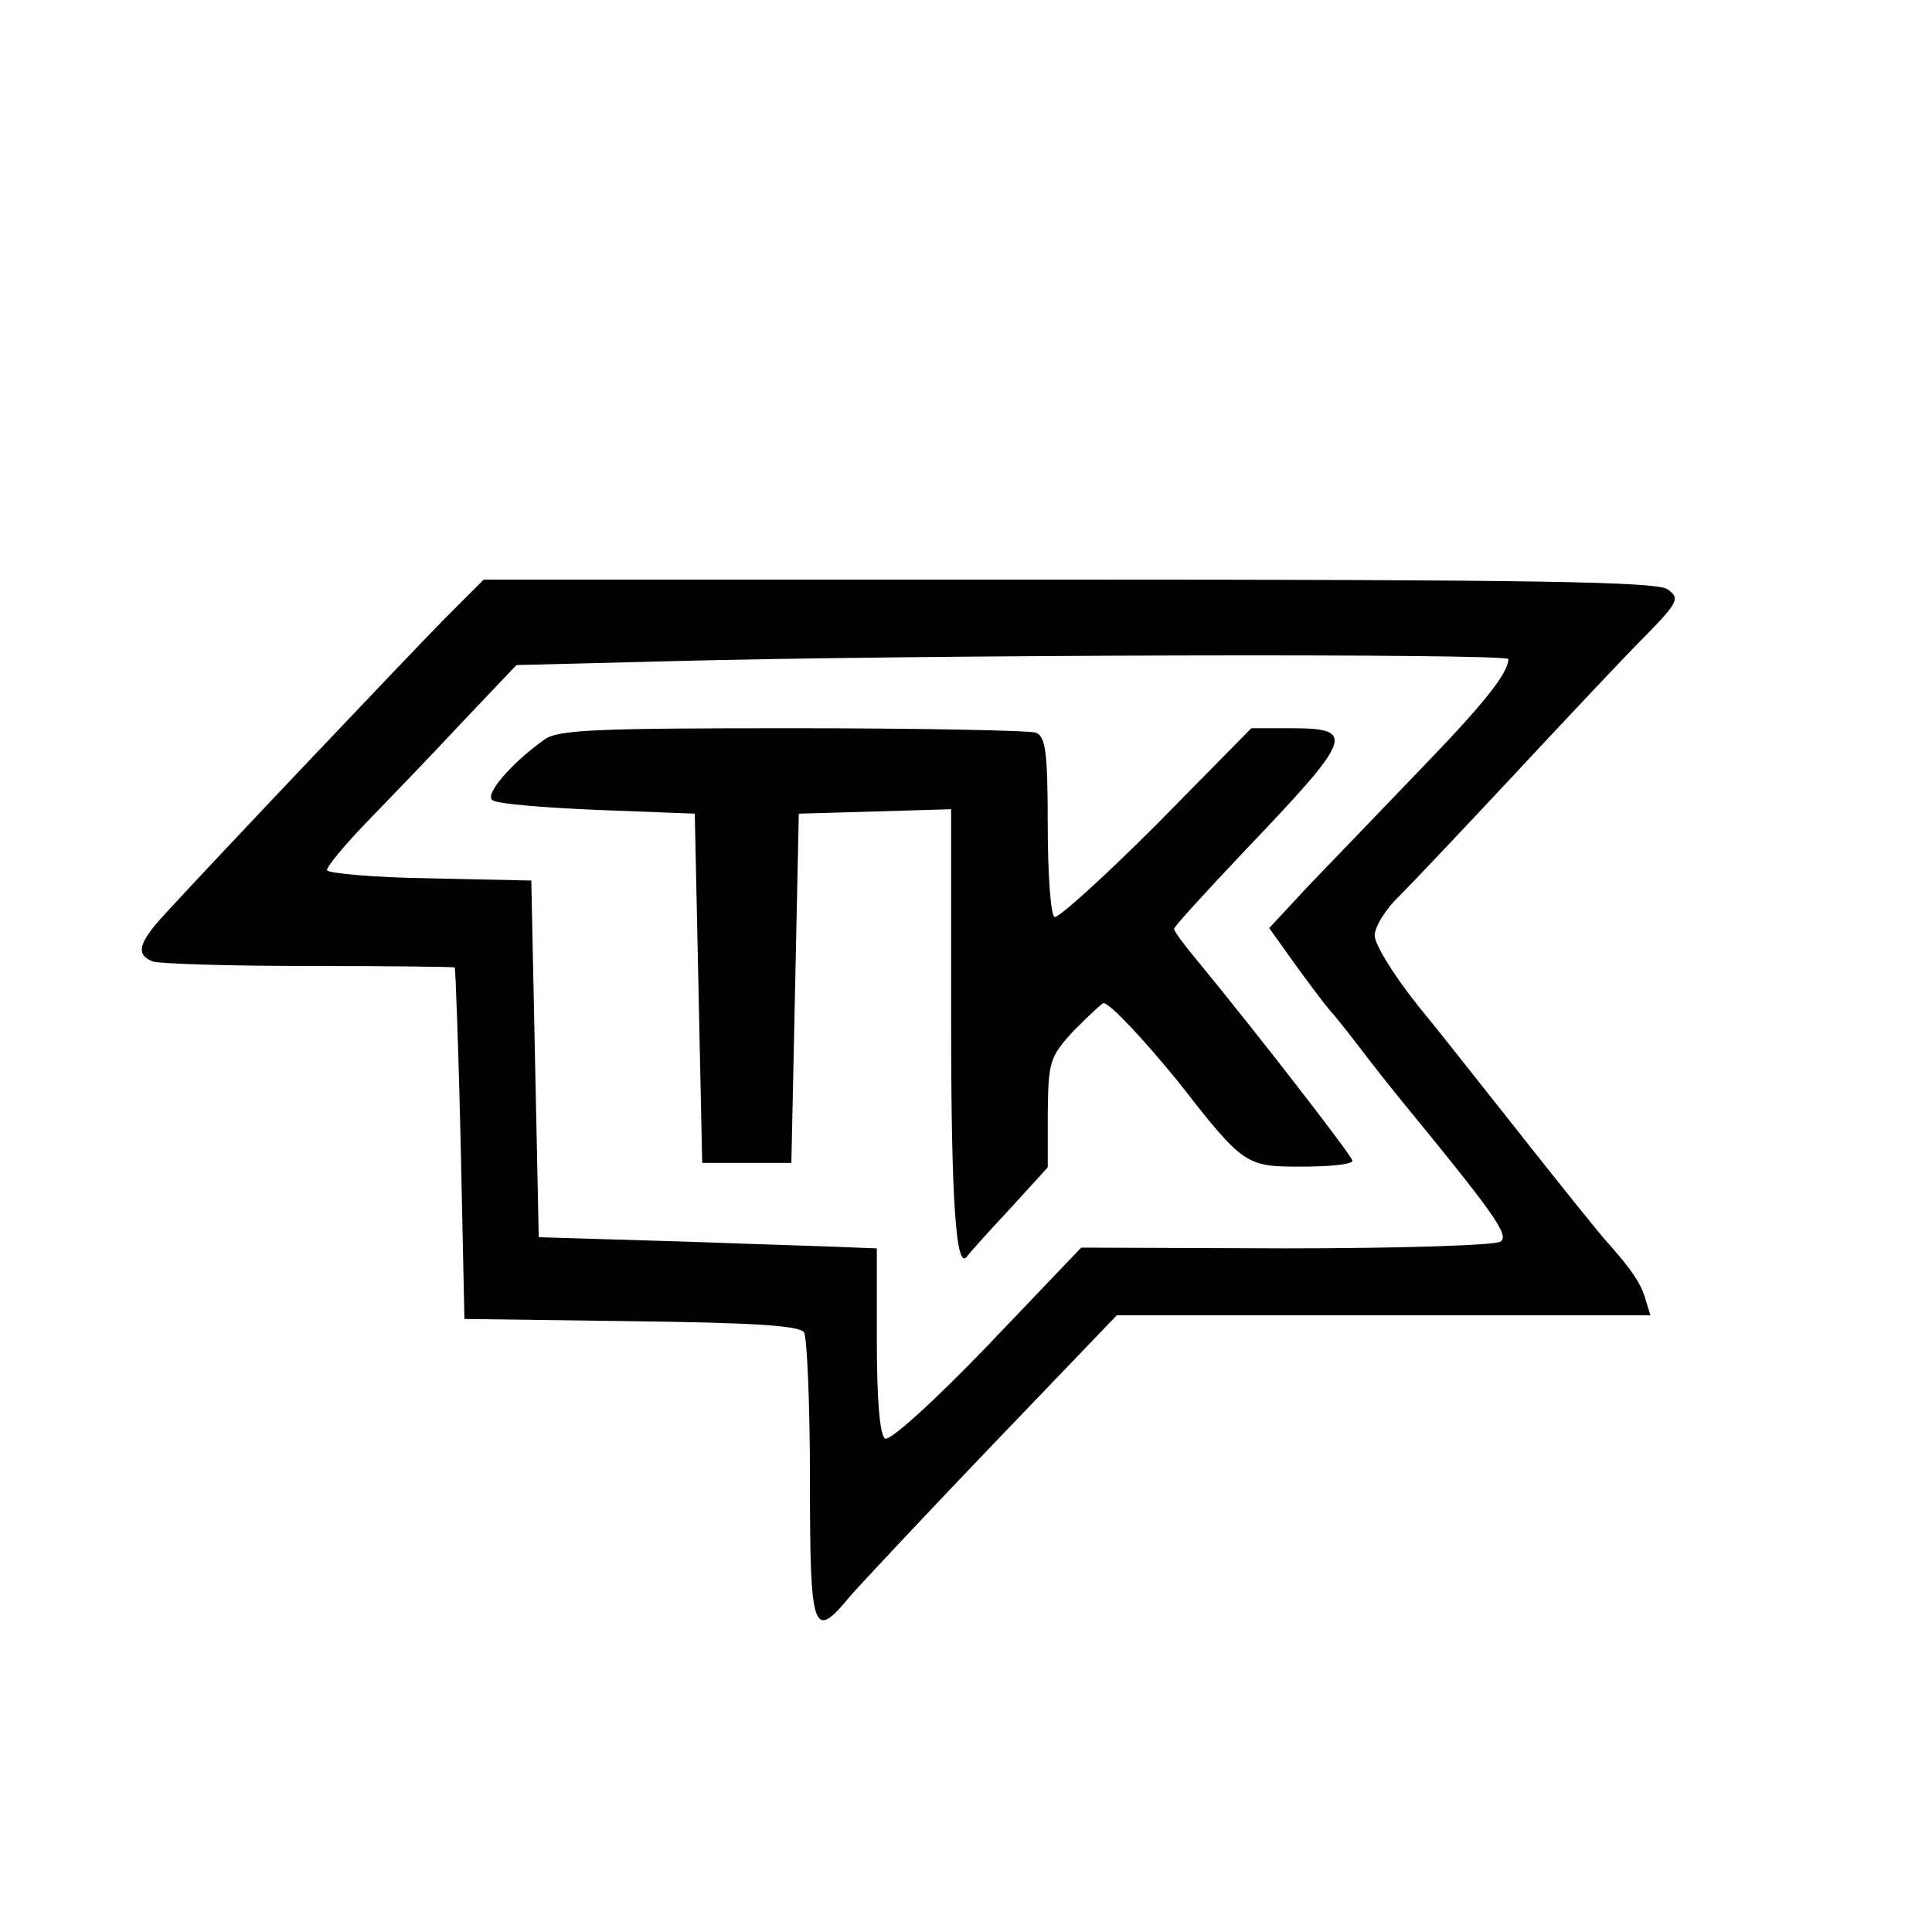
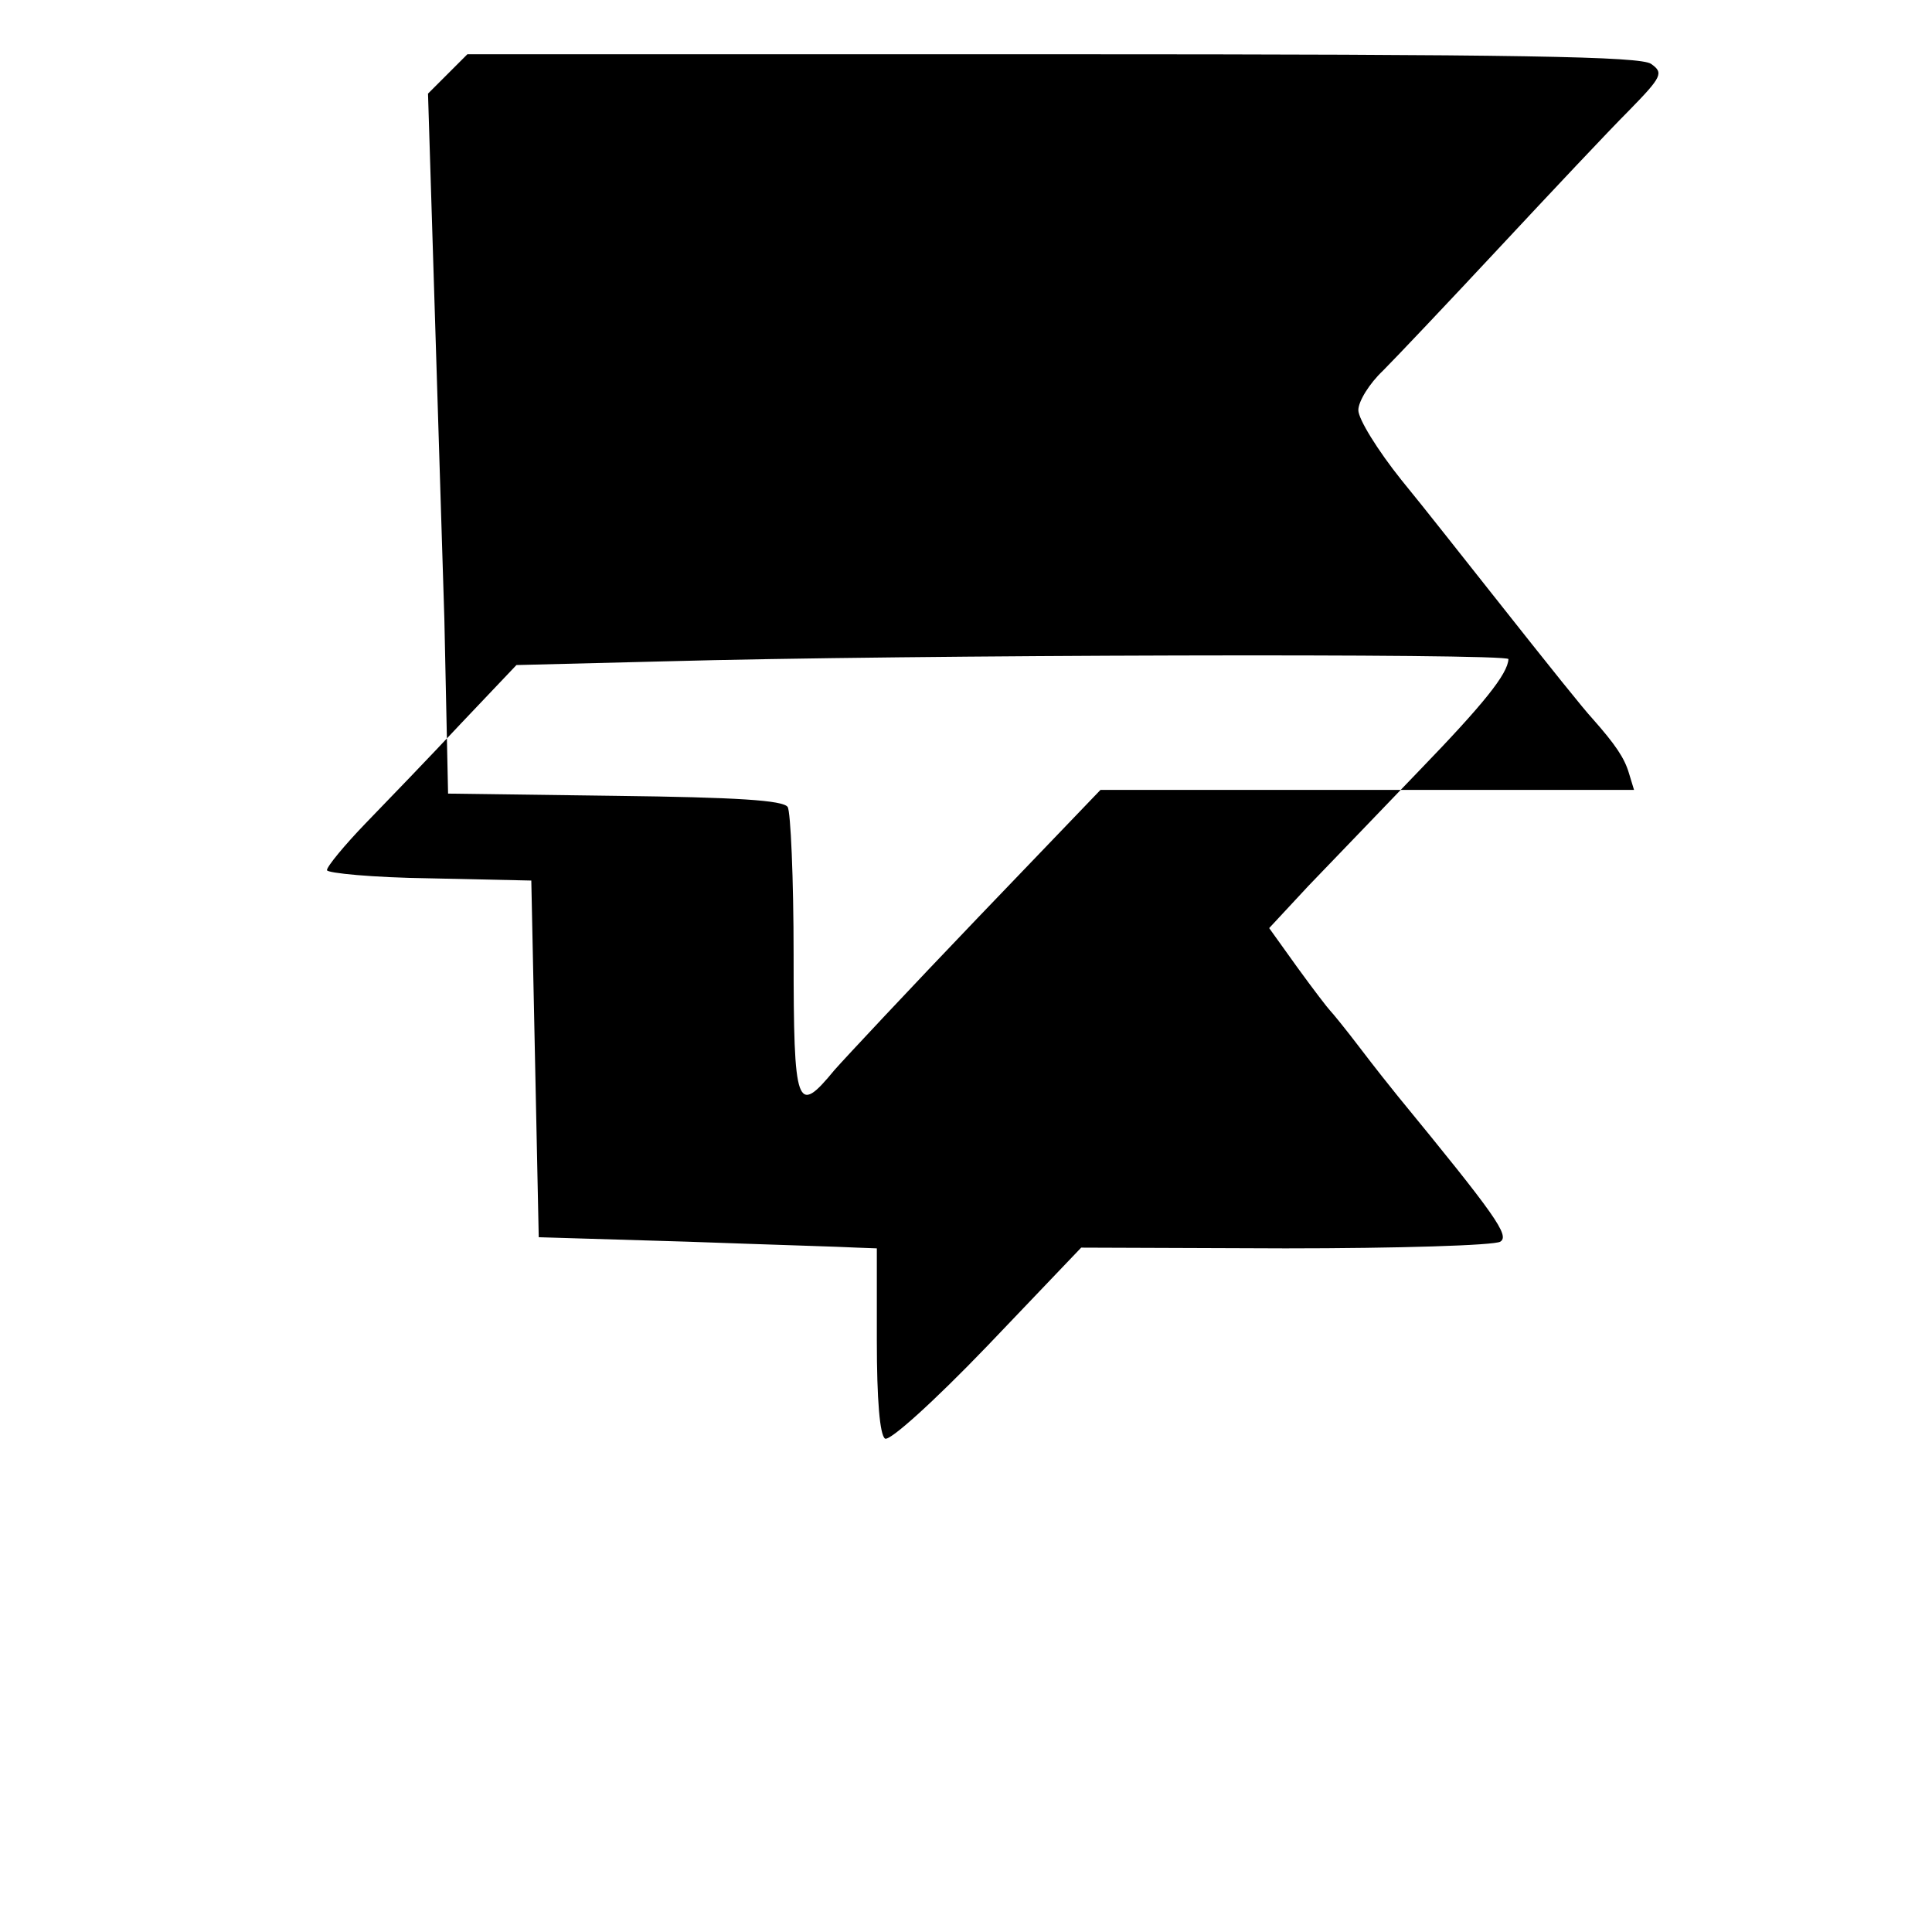
<svg xmlns="http://www.w3.org/2000/svg" version="1.0" width="260pt" height="260pt" viewBox="0 0 260 260" preserveAspectRatio="xMidYMid meet">
  <g transform="translate(0,260) scale(0.1,-0.1)" fill="#000000" stroke="none">
-     <path d="M598 1767 c-51 -52 -311 -326 -376 -397 -36 -39 -40 -55 -16 -64 9 -3 103 -6 210 -6 107 0 195 -1 196 -2 1 -2 5 -109 8 -238 l5 -235 225 -3 c164 -2 226 -6 232 -15 4 -6 8 -96 8 -199 0 -207 4 -217 55 -155 15 17 102 110 193 205 l165 172 359 0 359 0 -7 23 c-6 20 -18 38 -49 73 -12 13 -53 64 -136 169 -35 44 -89 113 -121 152 -32 40 -58 82 -58 94 0 12 15 36 33 53 17 17 88 92 157 166 69 74 147 157 174 184 45 46 47 51 30 63 -14 10 -171 13 -805 13 l-788 0 -53 -53z m1432 -54 c-1 -20 -33 -60 -120 -150 -52 -54 -119 -124 -149 -155 l-53 -57 38 -53 c21 -29 41 -55 44 -58 3 -3 21 -25 40 -50 19 -25 42 -54 51 -65 132 -161 151 -188 138 -196 -8 -5 -138 -9 -289 -9 l-275 1 -126 -132 c-73 -76 -132 -129 -138 -125 -7 5 -11 52 -11 132 l0 124 -27 1 c-16 1 -118 4 -228 8 l-200 6 -5 240 -5 240 -137 3 c-76 1 -138 7 -138 11 0 5 24 34 52 63 29 30 87 90 128 134 l75 79 200 5 c324 9 1135 11 1135 3z" />
-     <path d="M733 1605 c-45 -32 -82 -75 -70 -82 7 -5 71 -10 142 -13 l130 -5 5 -235 5 -235 60 0 60 0 5 235 5 235 103 3 102 3 0 -288 c0 -246 7 -336 22 -313 2 3 27 31 56 62 l52 57 0 73 c1 69 2 75 35 111 20 20 38 37 40 37 9 0 56 -51 100 -105 89 -114 91 -115 167 -115 37 0 68 3 68 8 0 6 -131 175 -211 272 -16 19 -29 37 -29 40 0 3 43 50 95 105 147 154 151 165 61 165 l-52 0 -128 -130 c-71 -71 -133 -127 -137 -124 -5 3 -9 58 -9 124 0 98 -3 119 -16 124 -9 3 -156 6 -328 6 -262 0 -315 -2 -333 -15z" />
+     <path d="M598 1767 l5 -235 225 -3 c164 -2 226 -6 232 -15 4 -6 8 -96 8 -199 0 -207 4 -217 55 -155 15 17 102 110 193 205 l165 172 359 0 359 0 -7 23 c-6 20 -18 38 -49 73 -12 13 -53 64 -136 169 -35 44 -89 113 -121 152 -32 40 -58 82 -58 94 0 12 15 36 33 53 17 17 88 92 157 166 69 74 147 157 174 184 45 46 47 51 30 63 -14 10 -171 13 -805 13 l-788 0 -53 -53z m1432 -54 c-1 -20 -33 -60 -120 -150 -52 -54 -119 -124 -149 -155 l-53 -57 38 -53 c21 -29 41 -55 44 -58 3 -3 21 -25 40 -50 19 -25 42 -54 51 -65 132 -161 151 -188 138 -196 -8 -5 -138 -9 -289 -9 l-275 1 -126 -132 c-73 -76 -132 -129 -138 -125 -7 5 -11 52 -11 132 l0 124 -27 1 c-16 1 -118 4 -228 8 l-200 6 -5 240 -5 240 -137 3 c-76 1 -138 7 -138 11 0 5 24 34 52 63 29 30 87 90 128 134 l75 79 200 5 c324 9 1135 11 1135 3z" />
  </g>
</svg>